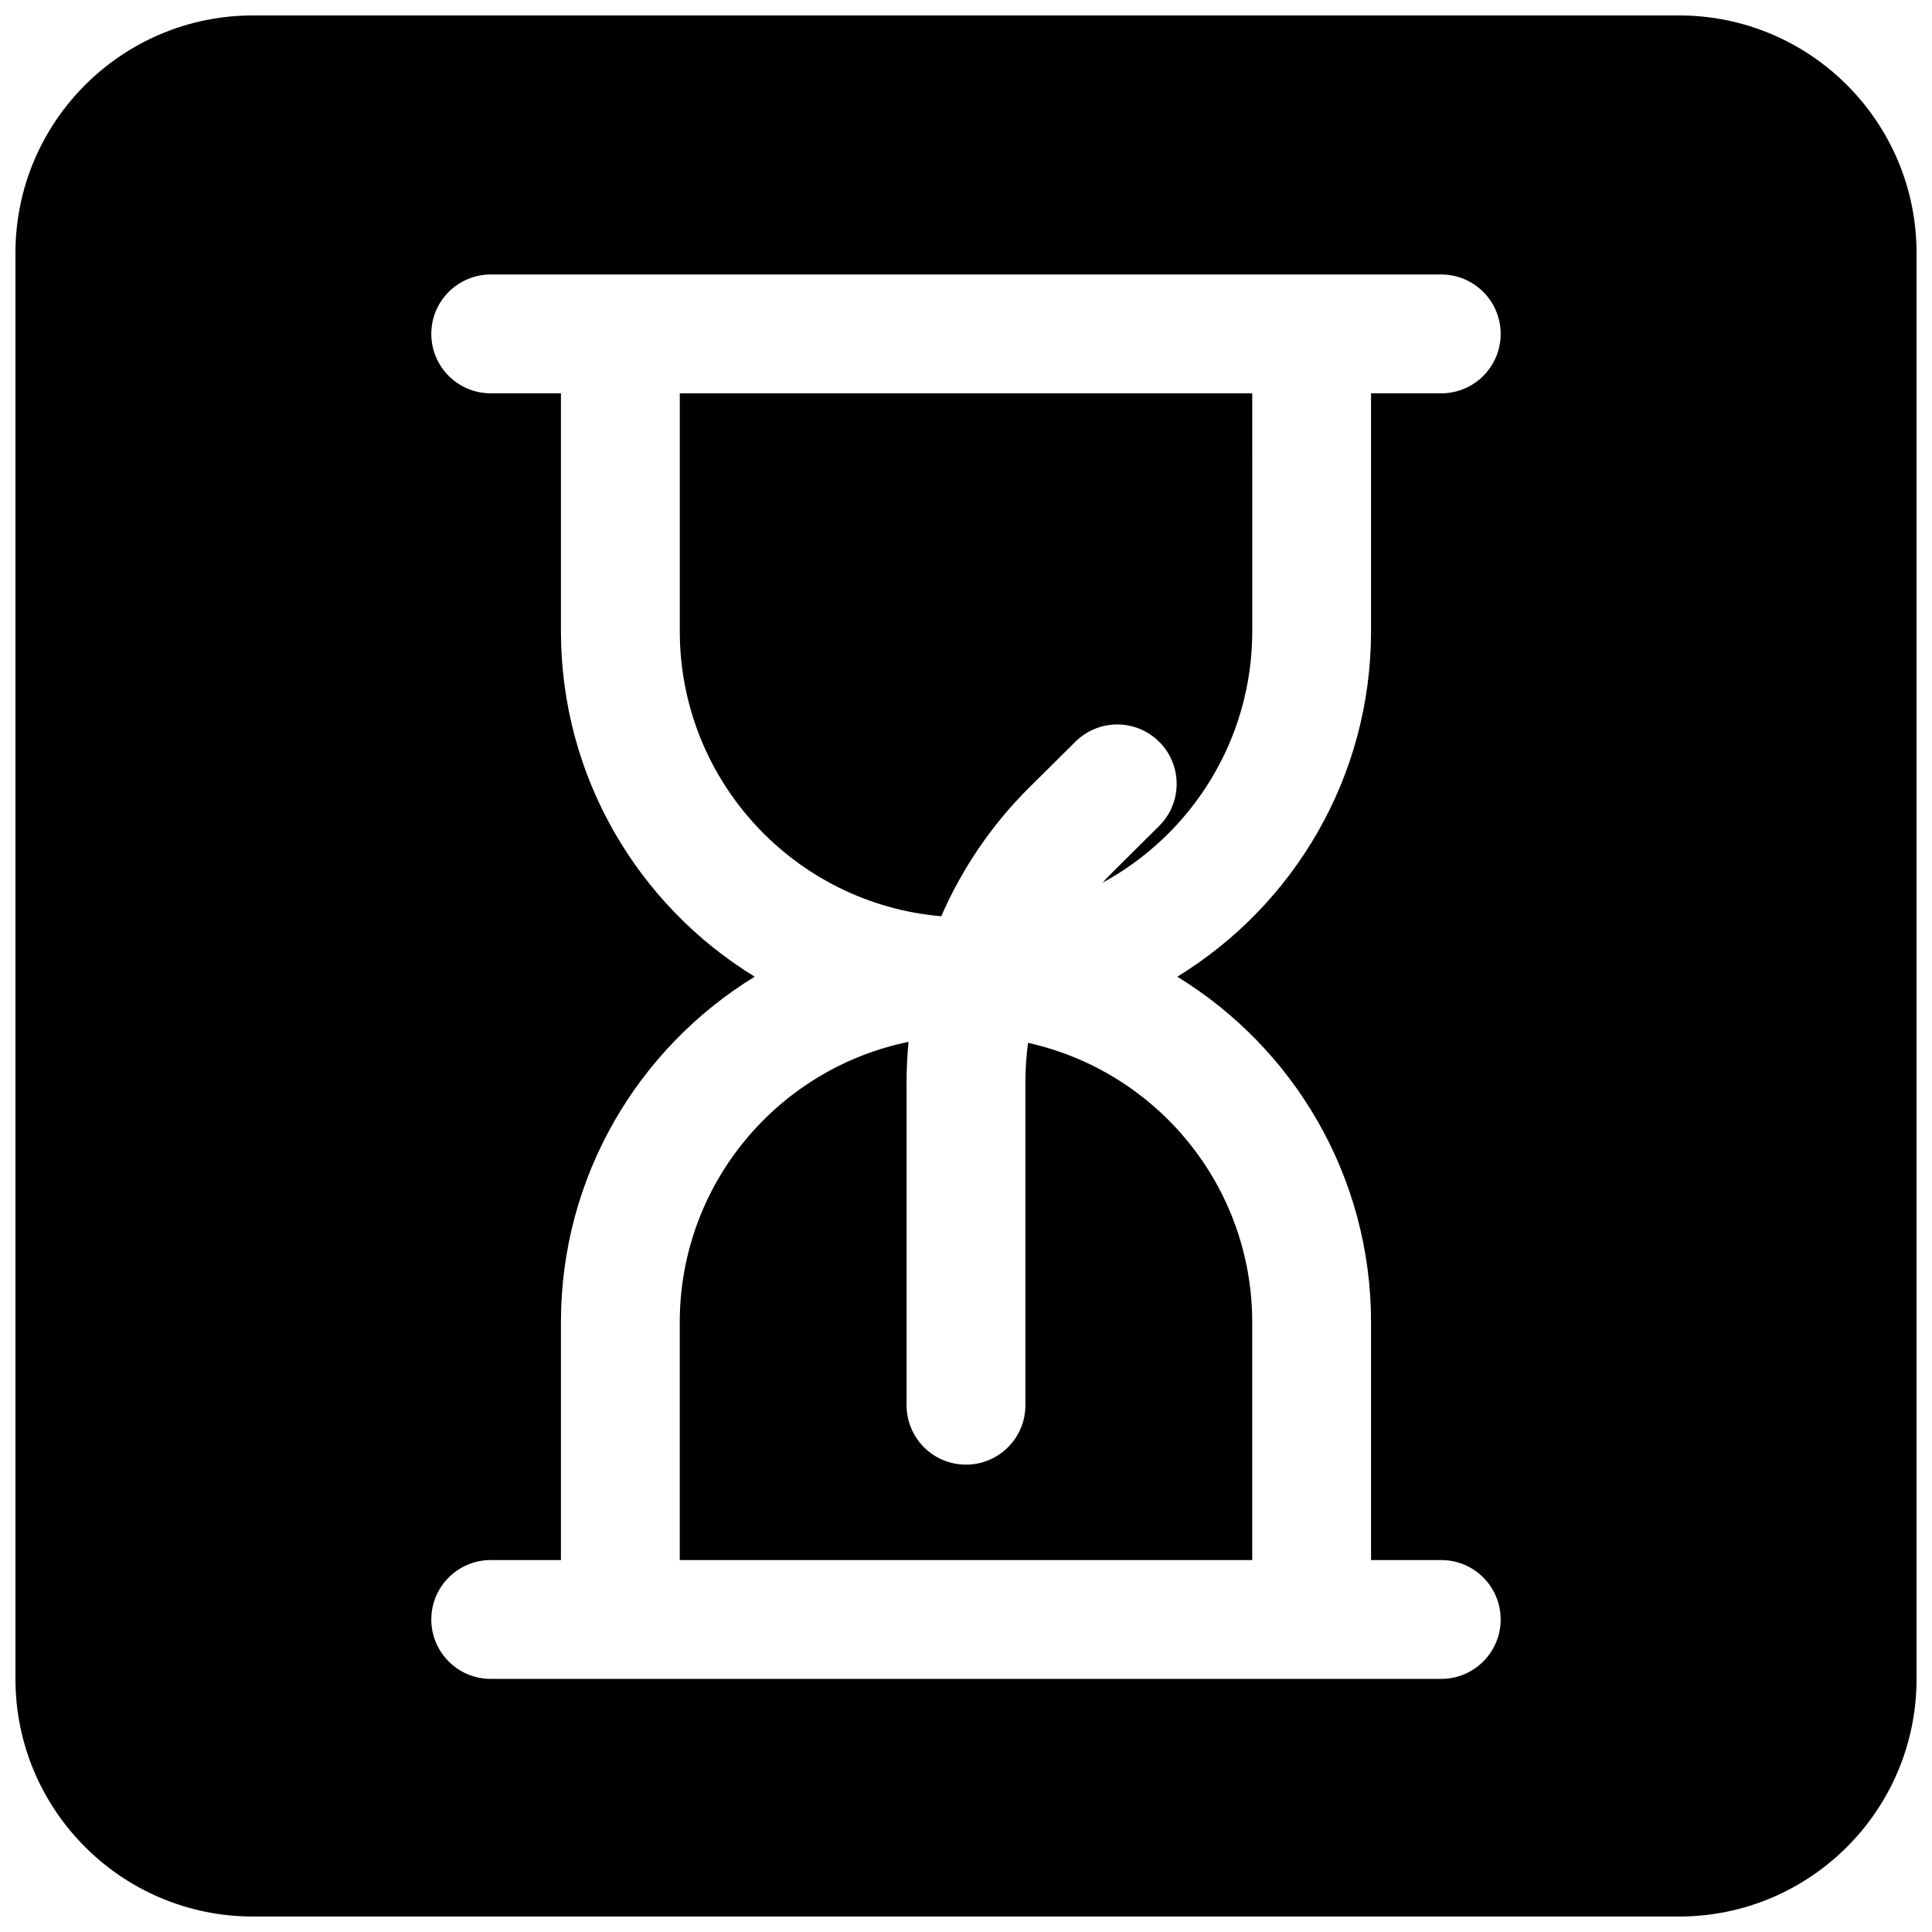
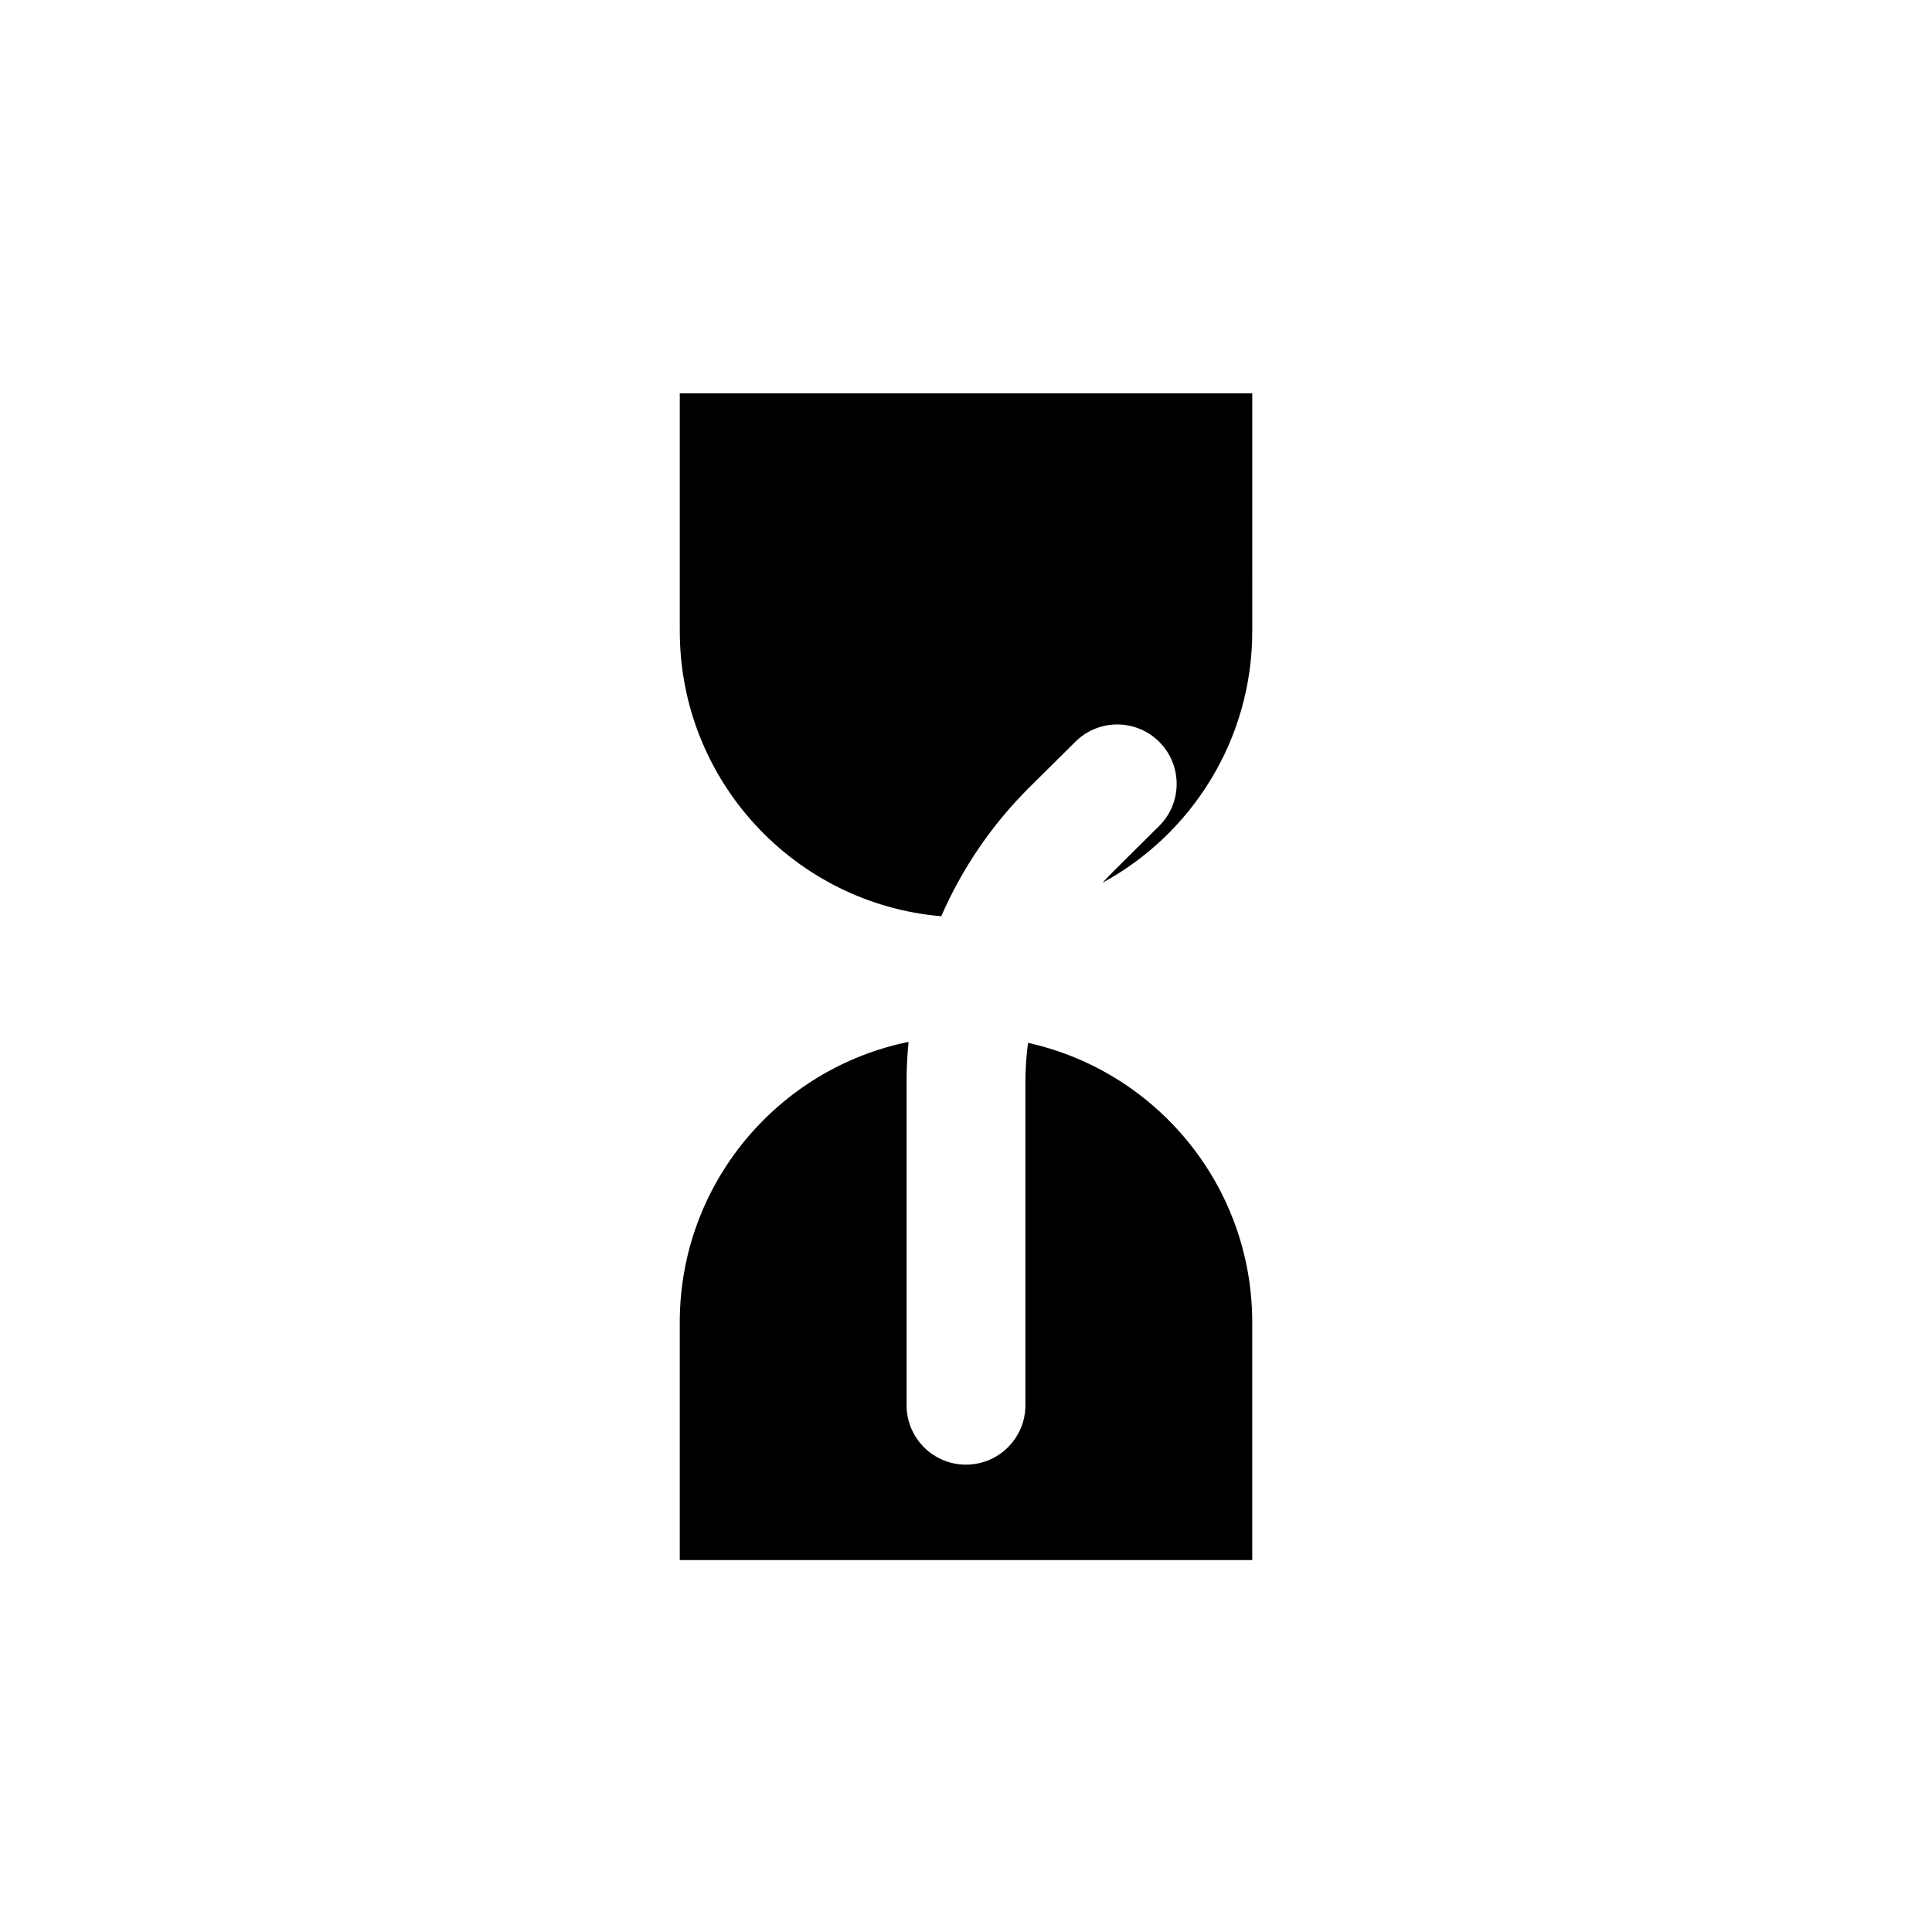
<svg xmlns="http://www.w3.org/2000/svg" width="800px" height="800px" version="1.1" viewBox="144 144 512 512">
  <defs>
    <clipPath id="a">
-       <path d="m148.09 148.09h503.81v503.81h-503.81z" />
-     </clipPath>
+       </clipPath>
  </defs>
  <path d="m475.86 248.24h-151.71v63c0 39.68 30.469 72.246 69.289 75.574 5.519-12.664 13.422-24.305 23.426-34.223l12.133-12.035c6.172-6.121 16.141-6.082 22.266 0.094 6.121 6.172 6.082 16.141-0.094 22.262l-12.129 12.035c-0.984 0.973-1.934 1.965-2.856 2.984 23.637-12.852 39.68-37.898 39.68-66.691z" />
  <path d="m384.78 420.11c-34.598 7.047-60.637 37.648-60.637 74.328v63h151.71v-63c0-36.246-25.426-66.559-59.414-74.07-0.461 3.453-0.699 6.949-0.699 10.473v85.562c0 8.695-7.047 15.742-15.742 15.742s-15.746-7.047-15.746-15.742v-85.562c0-3.602 0.176-7.18 0.523-10.73z" />
  <g clip-path="url(#a)">
-     <path d="m211.07 148.09c-34.781 0-62.977 28.195-62.977 62.977v377.86c0 34.781 28.195 62.977 62.977 62.977h377.86c34.781 0 62.977-28.195 62.977-62.977v-377.86c0-34.781-28.195-62.977-62.977-62.977zm62.977 68.656c-8.695 0-15.746 7.047-15.746 15.742 0 8.695 7.051 15.746 15.746 15.746h18.605v63c0 38.762 20.551 72.73 51.352 91.598-30.801 18.871-51.352 52.836-51.352 91.602v63h-18.605c-8.695 0-15.746 7.051-15.746 15.746 0 8.695 7.051 15.742 15.746 15.742h251.9c8.695 0 15.746-7.047 15.746-15.742 0-8.695-7.051-15.746-15.746-15.746h-18.605v-63c0-38.766-20.551-72.73-51.352-91.598 30.805-18.871 51.352-52.836 51.352-91.602v-63h18.605c8.695 0 15.746-7.051 15.746-15.746 0-8.695-7.051-15.742-15.746-15.742z" fill-rule="evenodd" />
+     <path d="m211.07 148.09c-34.781 0-62.977 28.195-62.977 62.977v377.86h377.86c34.781 0 62.977-28.195 62.977-62.977v-377.86c0-34.781-28.195-62.977-62.977-62.977zm62.977 68.656c-8.695 0-15.746 7.047-15.746 15.742 0 8.695 7.051 15.746 15.746 15.746h18.605v63c0 38.762 20.551 72.73 51.352 91.598-30.801 18.871-51.352 52.836-51.352 91.602v63h-18.605c-8.695 0-15.746 7.051-15.746 15.746 0 8.695 7.051 15.742 15.746 15.742h251.9c8.695 0 15.746-7.047 15.746-15.742 0-8.695-7.051-15.746-15.746-15.746h-18.605v-63c0-38.766-20.551-72.73-51.352-91.598 30.805-18.871 51.352-52.836 51.352-91.602v-63h18.605c8.695 0 15.746-7.051 15.746-15.746 0-8.695-7.051-15.742-15.746-15.742z" fill-rule="evenodd" />
  </g>
</svg>